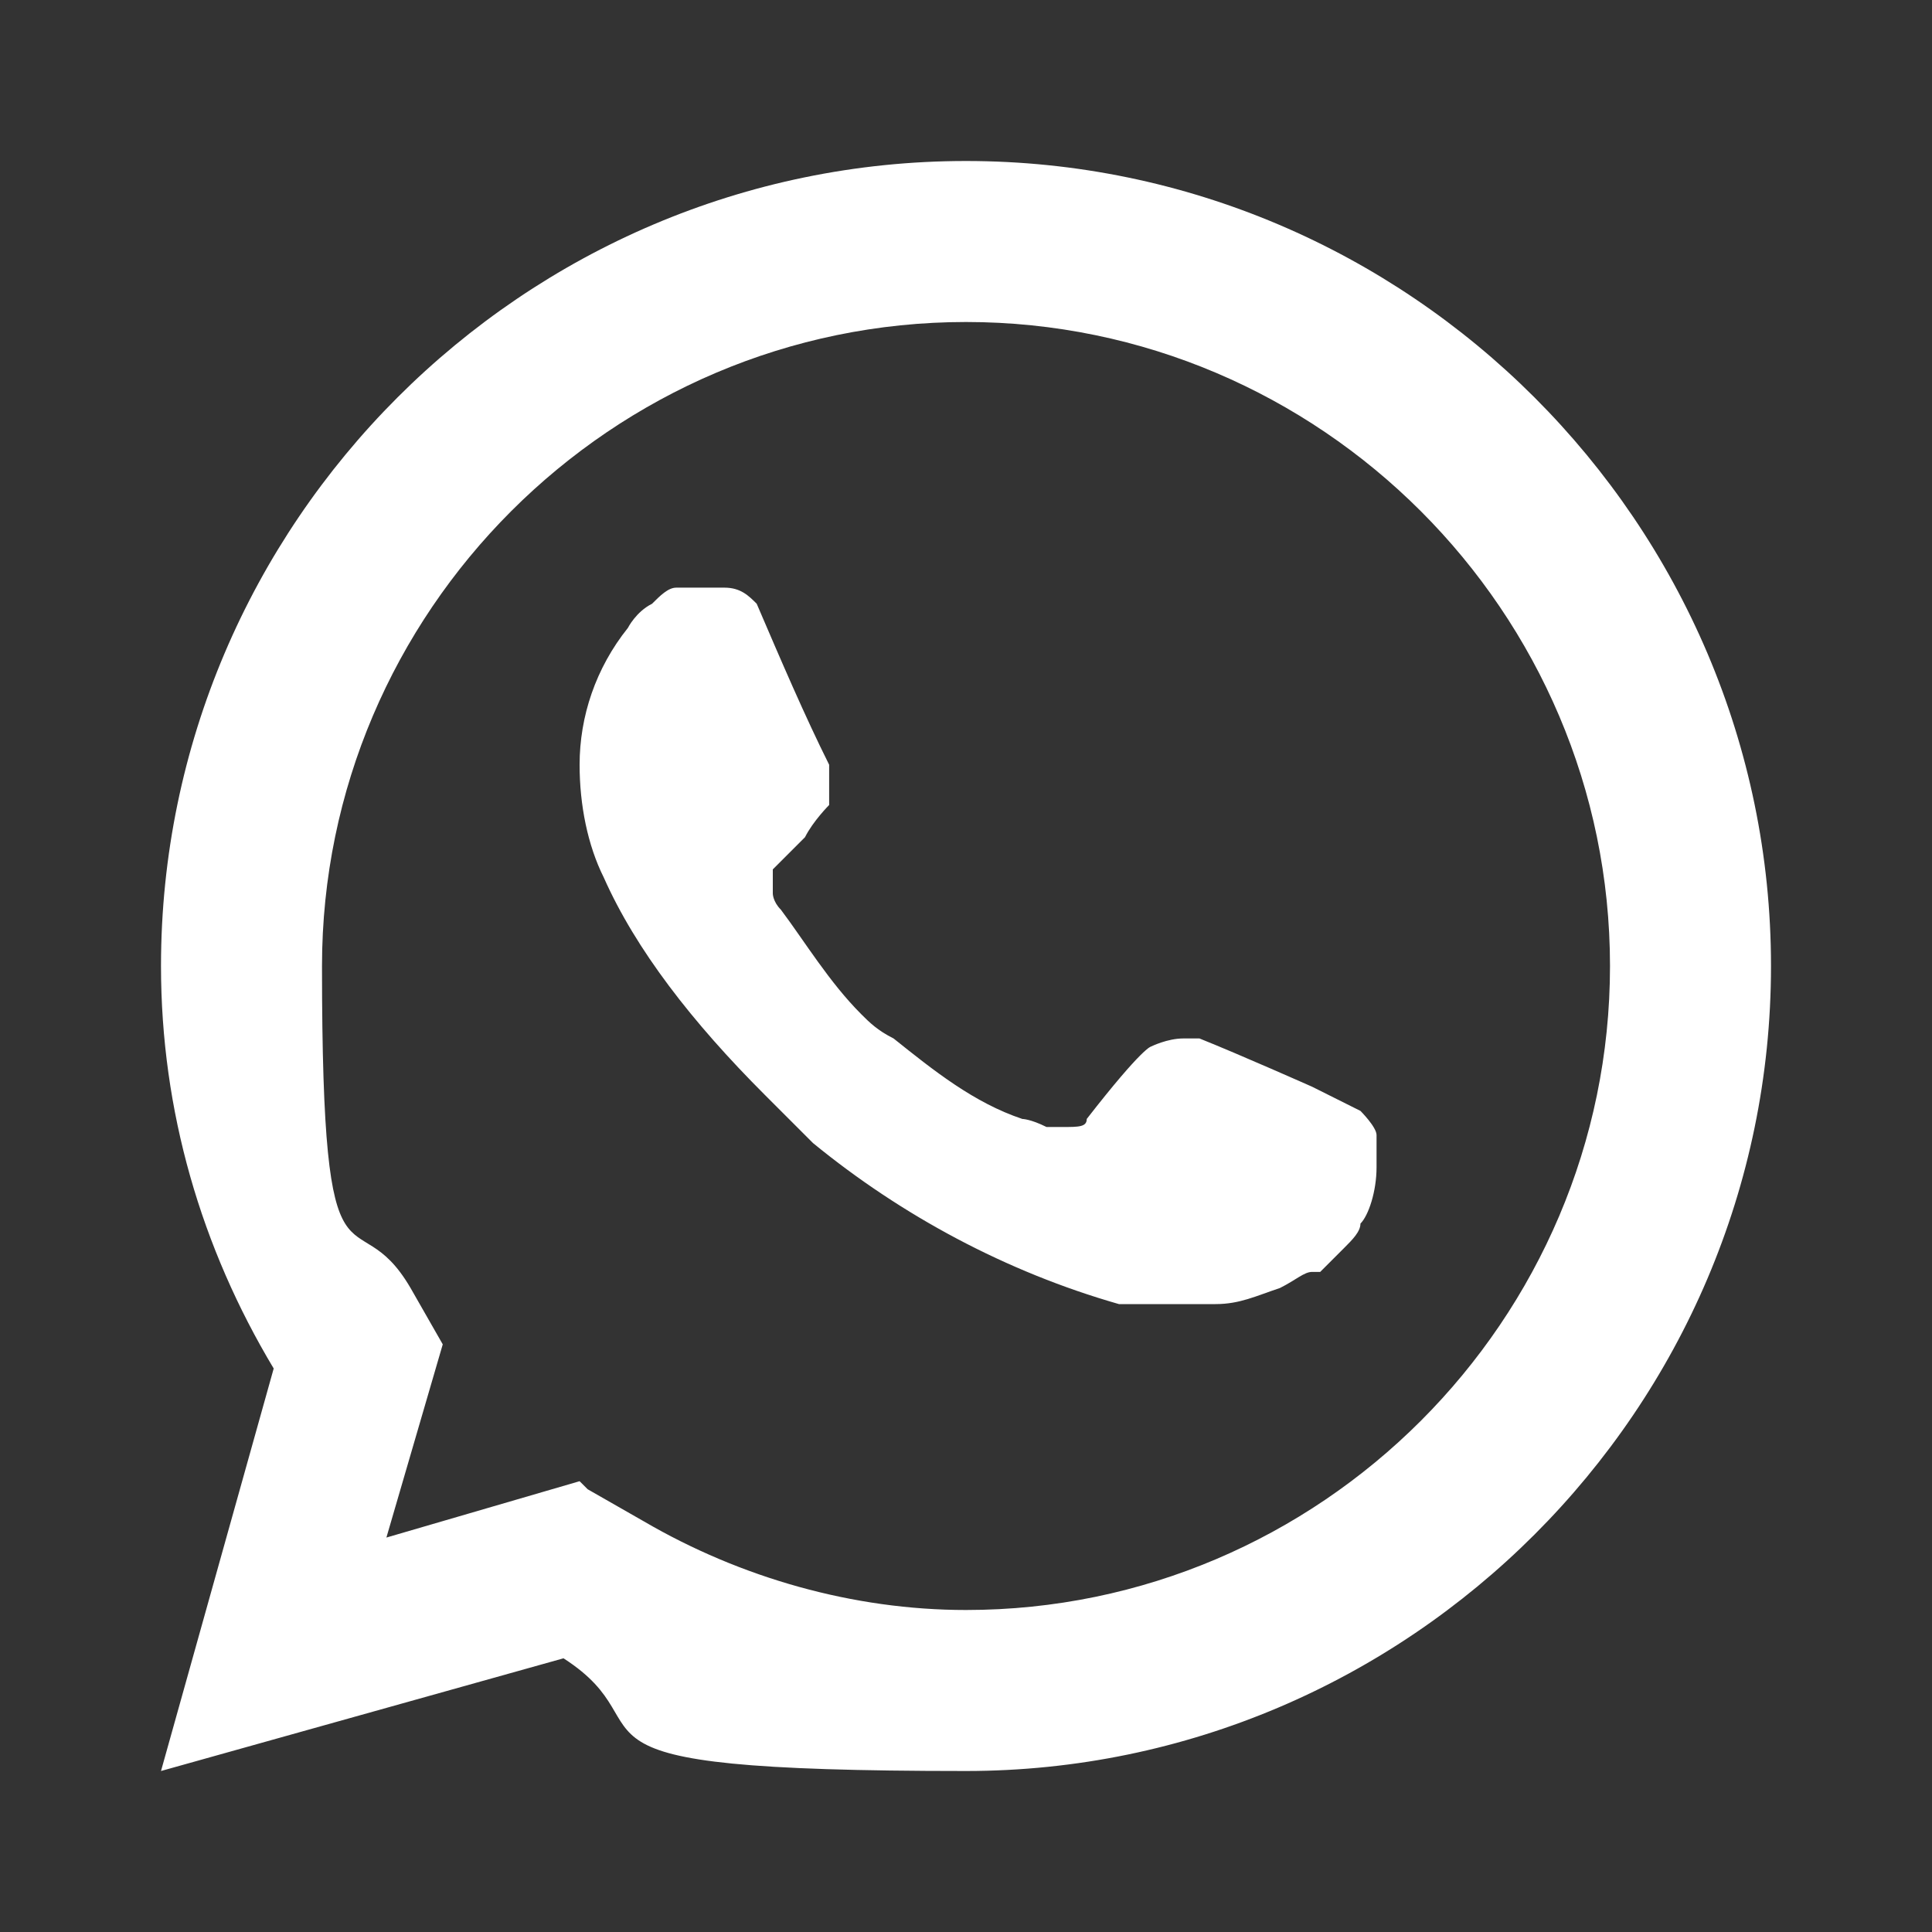
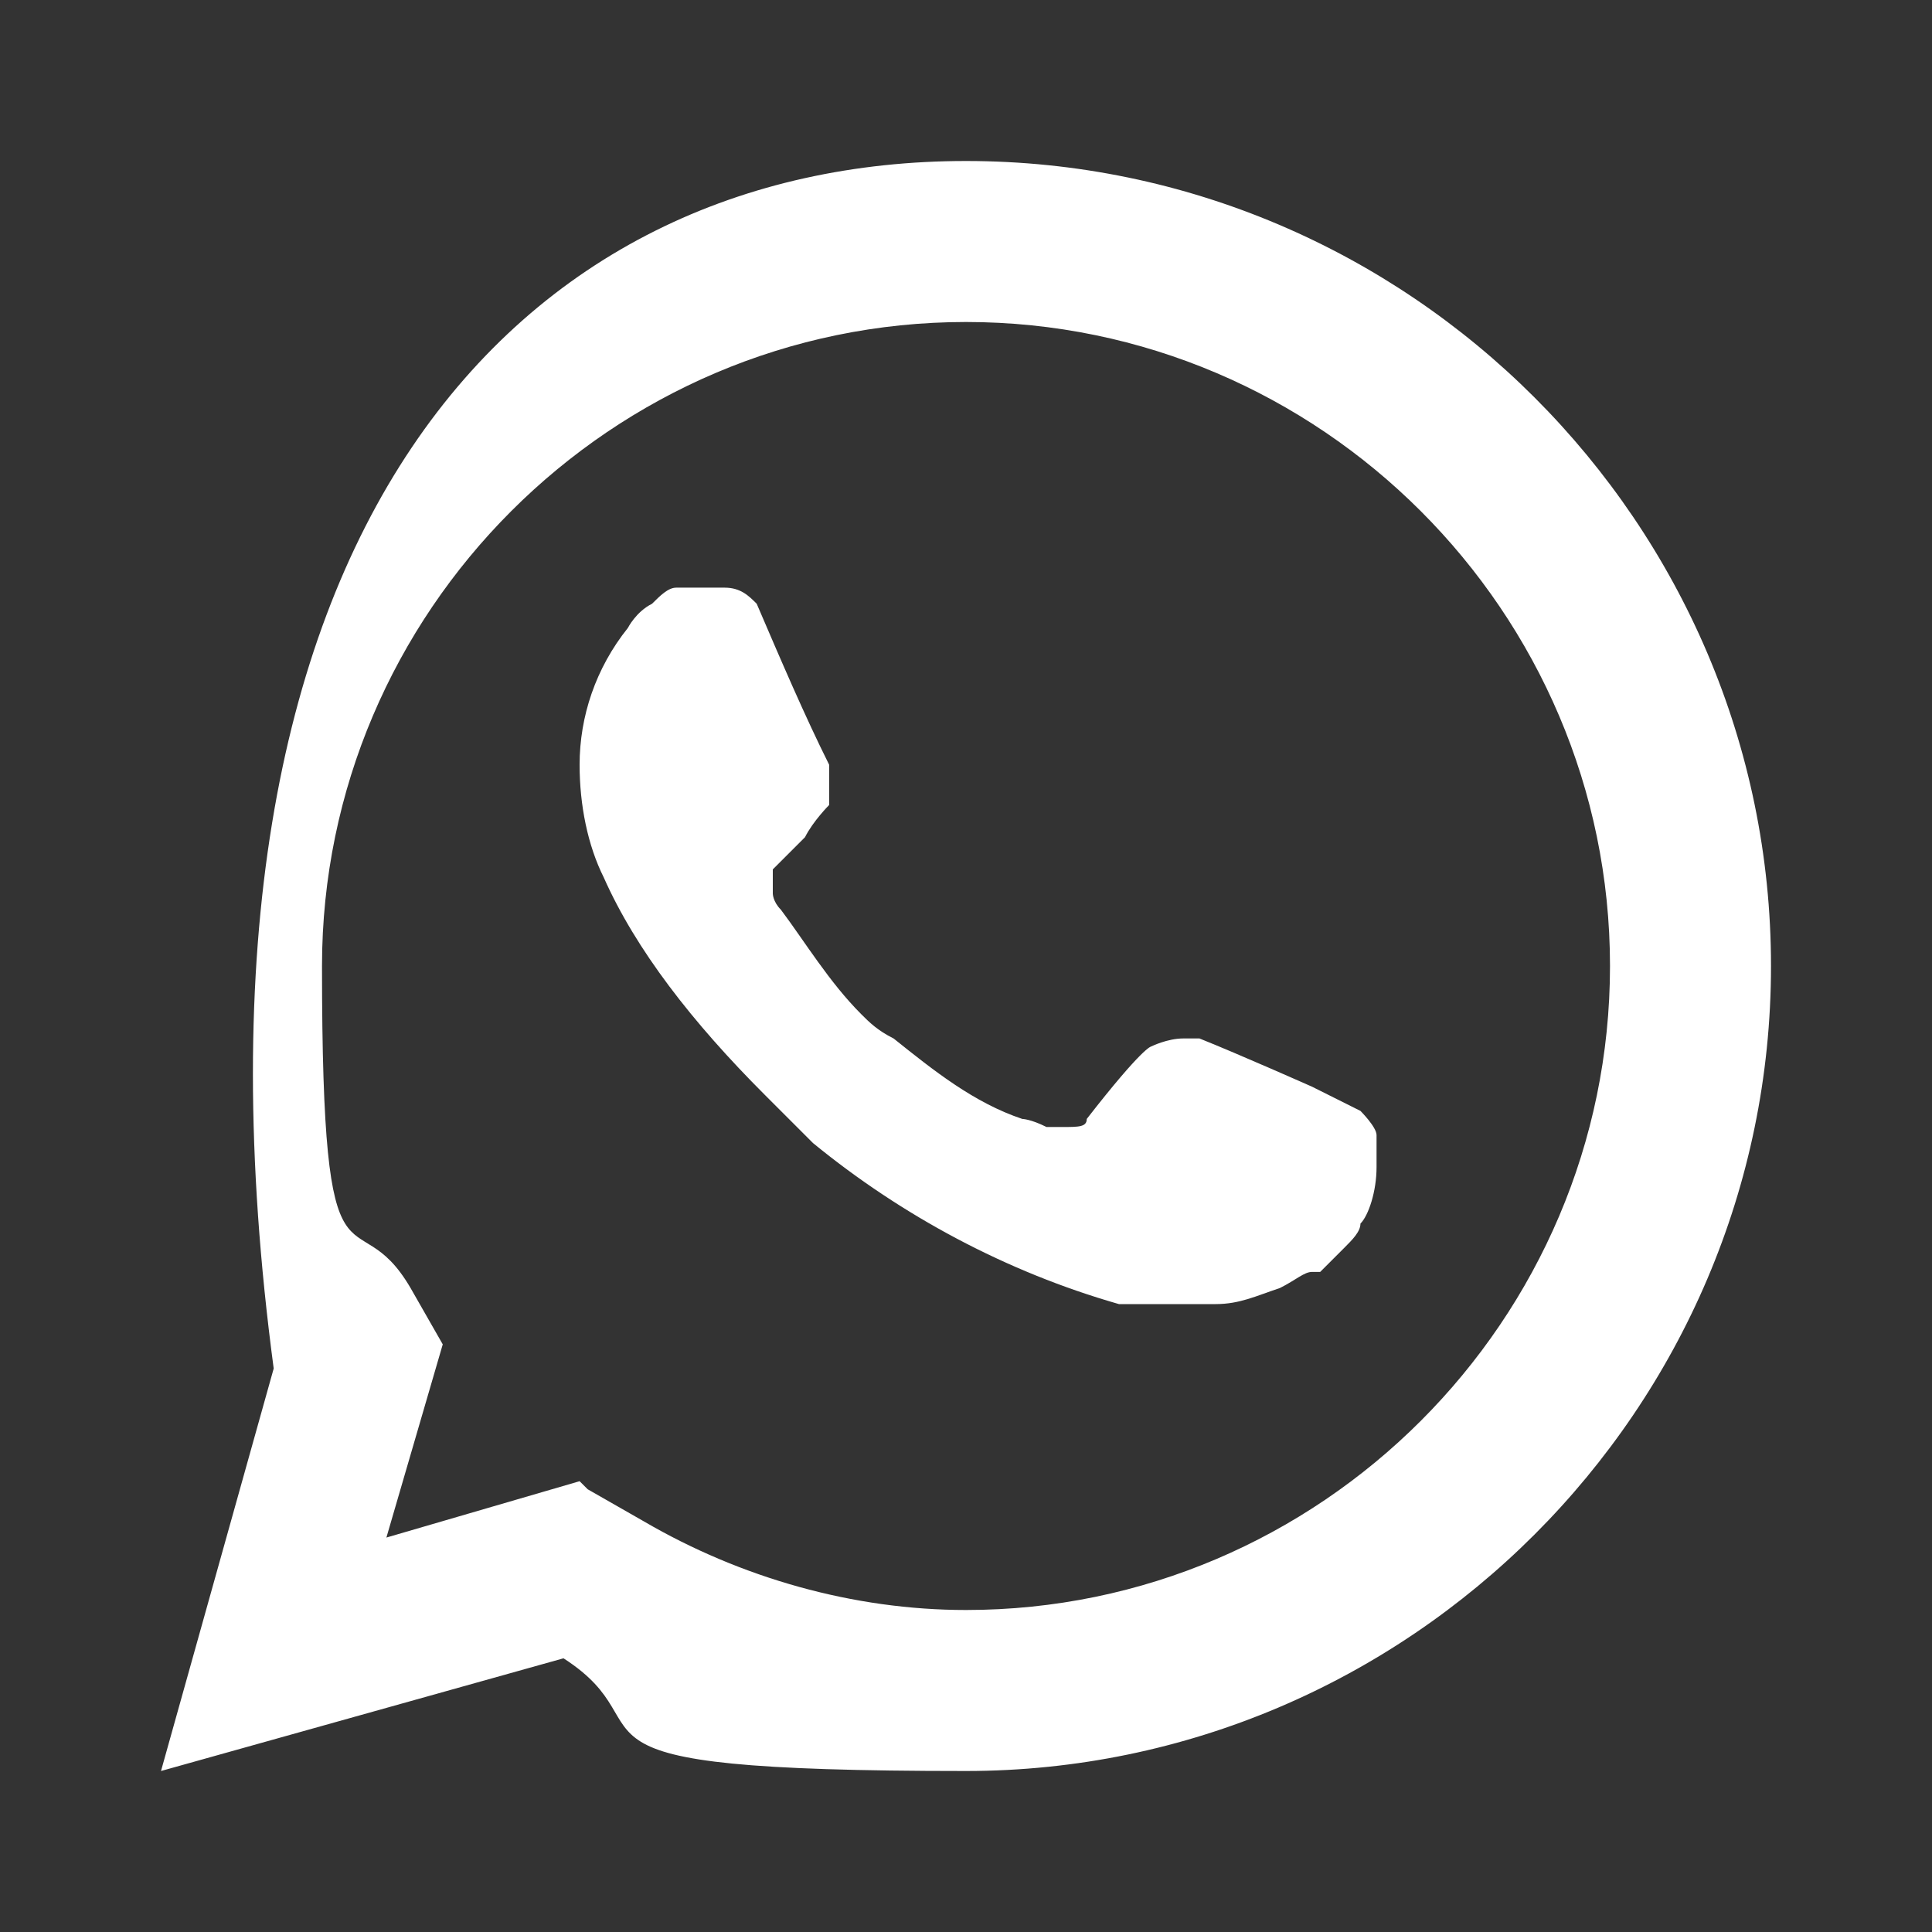
<svg xmlns="http://www.w3.org/2000/svg" id="Layer_1" version="1.1" viewBox="0 0 24 24">
  <rect x="0" y="0" width="24" height="24" fill="#333333" stroke="none" />
  <defs>
    <style>
      .st0 {
        fill: #fff;
      }
    </style>
  </defs>
-   <path class="st0" d="M7.3,18.5l.7.4c1.2.7,2.6,1.1,4,1.1,4.4,0,8-3.6,8-8s-3.6-8-8-8S4,7.6,4,12s.4,2.8,1.1,4l.4.7-.7,2.4,2.4-.7ZM2,22l1.4-5c-.9-1.5-1.4-3.2-1.4-5C2,6.5,6.5,2,12,2s10,4.5,10,10-4.5,10-10,10-3.6-.5-5-1.4l-5,1.4ZM8.4,7.3c.1,0,.3,0,.4,0,0,0,.1,0,.2,0,.2,0,.3.1.4.2.3.7.6,1.4.9,2,0,.2,0,.3,0,.5,0,0-.2.2-.3.4-.1.1-.4.4-.4.4,0,0,0,.1,0,.3,0,0,0,.1.1.2,0,0,0,0,0,0,.3.4.6.9,1,1.3.1.1.2.2.4.3.5.4,1,.8,1.6,1h0c0,0,.1,0,.3.1,0,0,.1,0,.2,0,0,0,0,0,0,0,.2,0,.3,0,.3-.1.7-.9.8-.9.8-.9h0c0,0,.2-.1.4-.1,0,0,.1,0,.2,0,.5.2,1.4.6,1.4.6l.6.3c0,0,.2.2.2.3,0,0,0,.2,0,.4,0,.3-.1.6-.2.7,0,.1-.1.2-.2.3-.1.1-.2.2-.3.3,0,0-.1,0-.1,0-.1,0-.2.1-.4.2-.3.1-.5.2-.8.2-.2,0-.4,0-.6,0,0,0-.6,0-.6,0-1.4-.4-2.7-1.1-3.8-2-.2-.2-.4-.4-.6-.6-.9-.9-1.6-1.8-2-2.7-.2-.4-.3-.9-.3-1.4,0-.6.2-1.2.6-1.7,0,0,.1-.2.3-.3.1-.1.2-.2.3-.2.1,0,.2,0,.4,0Z" />
+   <path class="st0" d="M7.3,18.5l.7.4c1.2.7,2.6,1.1,4,1.1,4.4,0,8-3.6,8-8s-3.6-8-8-8S4,7.6,4,12s.4,2.8,1.1,4l.4.7-.7,2.4,2.4-.7ZM2,22l1.4-5C2,6.5,6.5,2,12,2s10,4.5,10,10-4.5,10-10,10-3.6-.5-5-1.4l-5,1.4ZM8.4,7.3c.1,0,.3,0,.4,0,0,0,.1,0,.2,0,.2,0,.3.1.4.2.3.7.6,1.4.9,2,0,.2,0,.3,0,.5,0,0-.2.2-.3.4-.1.1-.4.4-.4.4,0,0,0,.1,0,.3,0,0,0,.1.1.2,0,0,0,0,0,0,.3.4.6.9,1,1.3.1.1.2.2.4.3.5.4,1,.8,1.6,1h0c0,0,.1,0,.3.1,0,0,.1,0,.2,0,0,0,0,0,0,0,.2,0,.3,0,.3-.1.7-.9.8-.9.8-.9h0c0,0,.2-.1.4-.1,0,0,.1,0,.2,0,.5.2,1.4.6,1.4.6l.6.3c0,0,.2.2.2.3,0,0,0,.2,0,.4,0,.3-.1.6-.2.7,0,.1-.1.2-.2.3-.1.1-.2.2-.3.3,0,0-.1,0-.1,0-.1,0-.2.1-.4.2-.3.1-.5.2-.8.2-.2,0-.4,0-.6,0,0,0-.6,0-.6,0-1.4-.4-2.7-1.1-3.8-2-.2-.2-.4-.4-.6-.6-.9-.9-1.6-1.8-2-2.7-.2-.4-.3-.9-.3-1.4,0-.6.2-1.2.6-1.7,0,0,.1-.2.3-.3.1-.1.2-.2.3-.2.1,0,.2,0,.4,0Z" />
</svg>